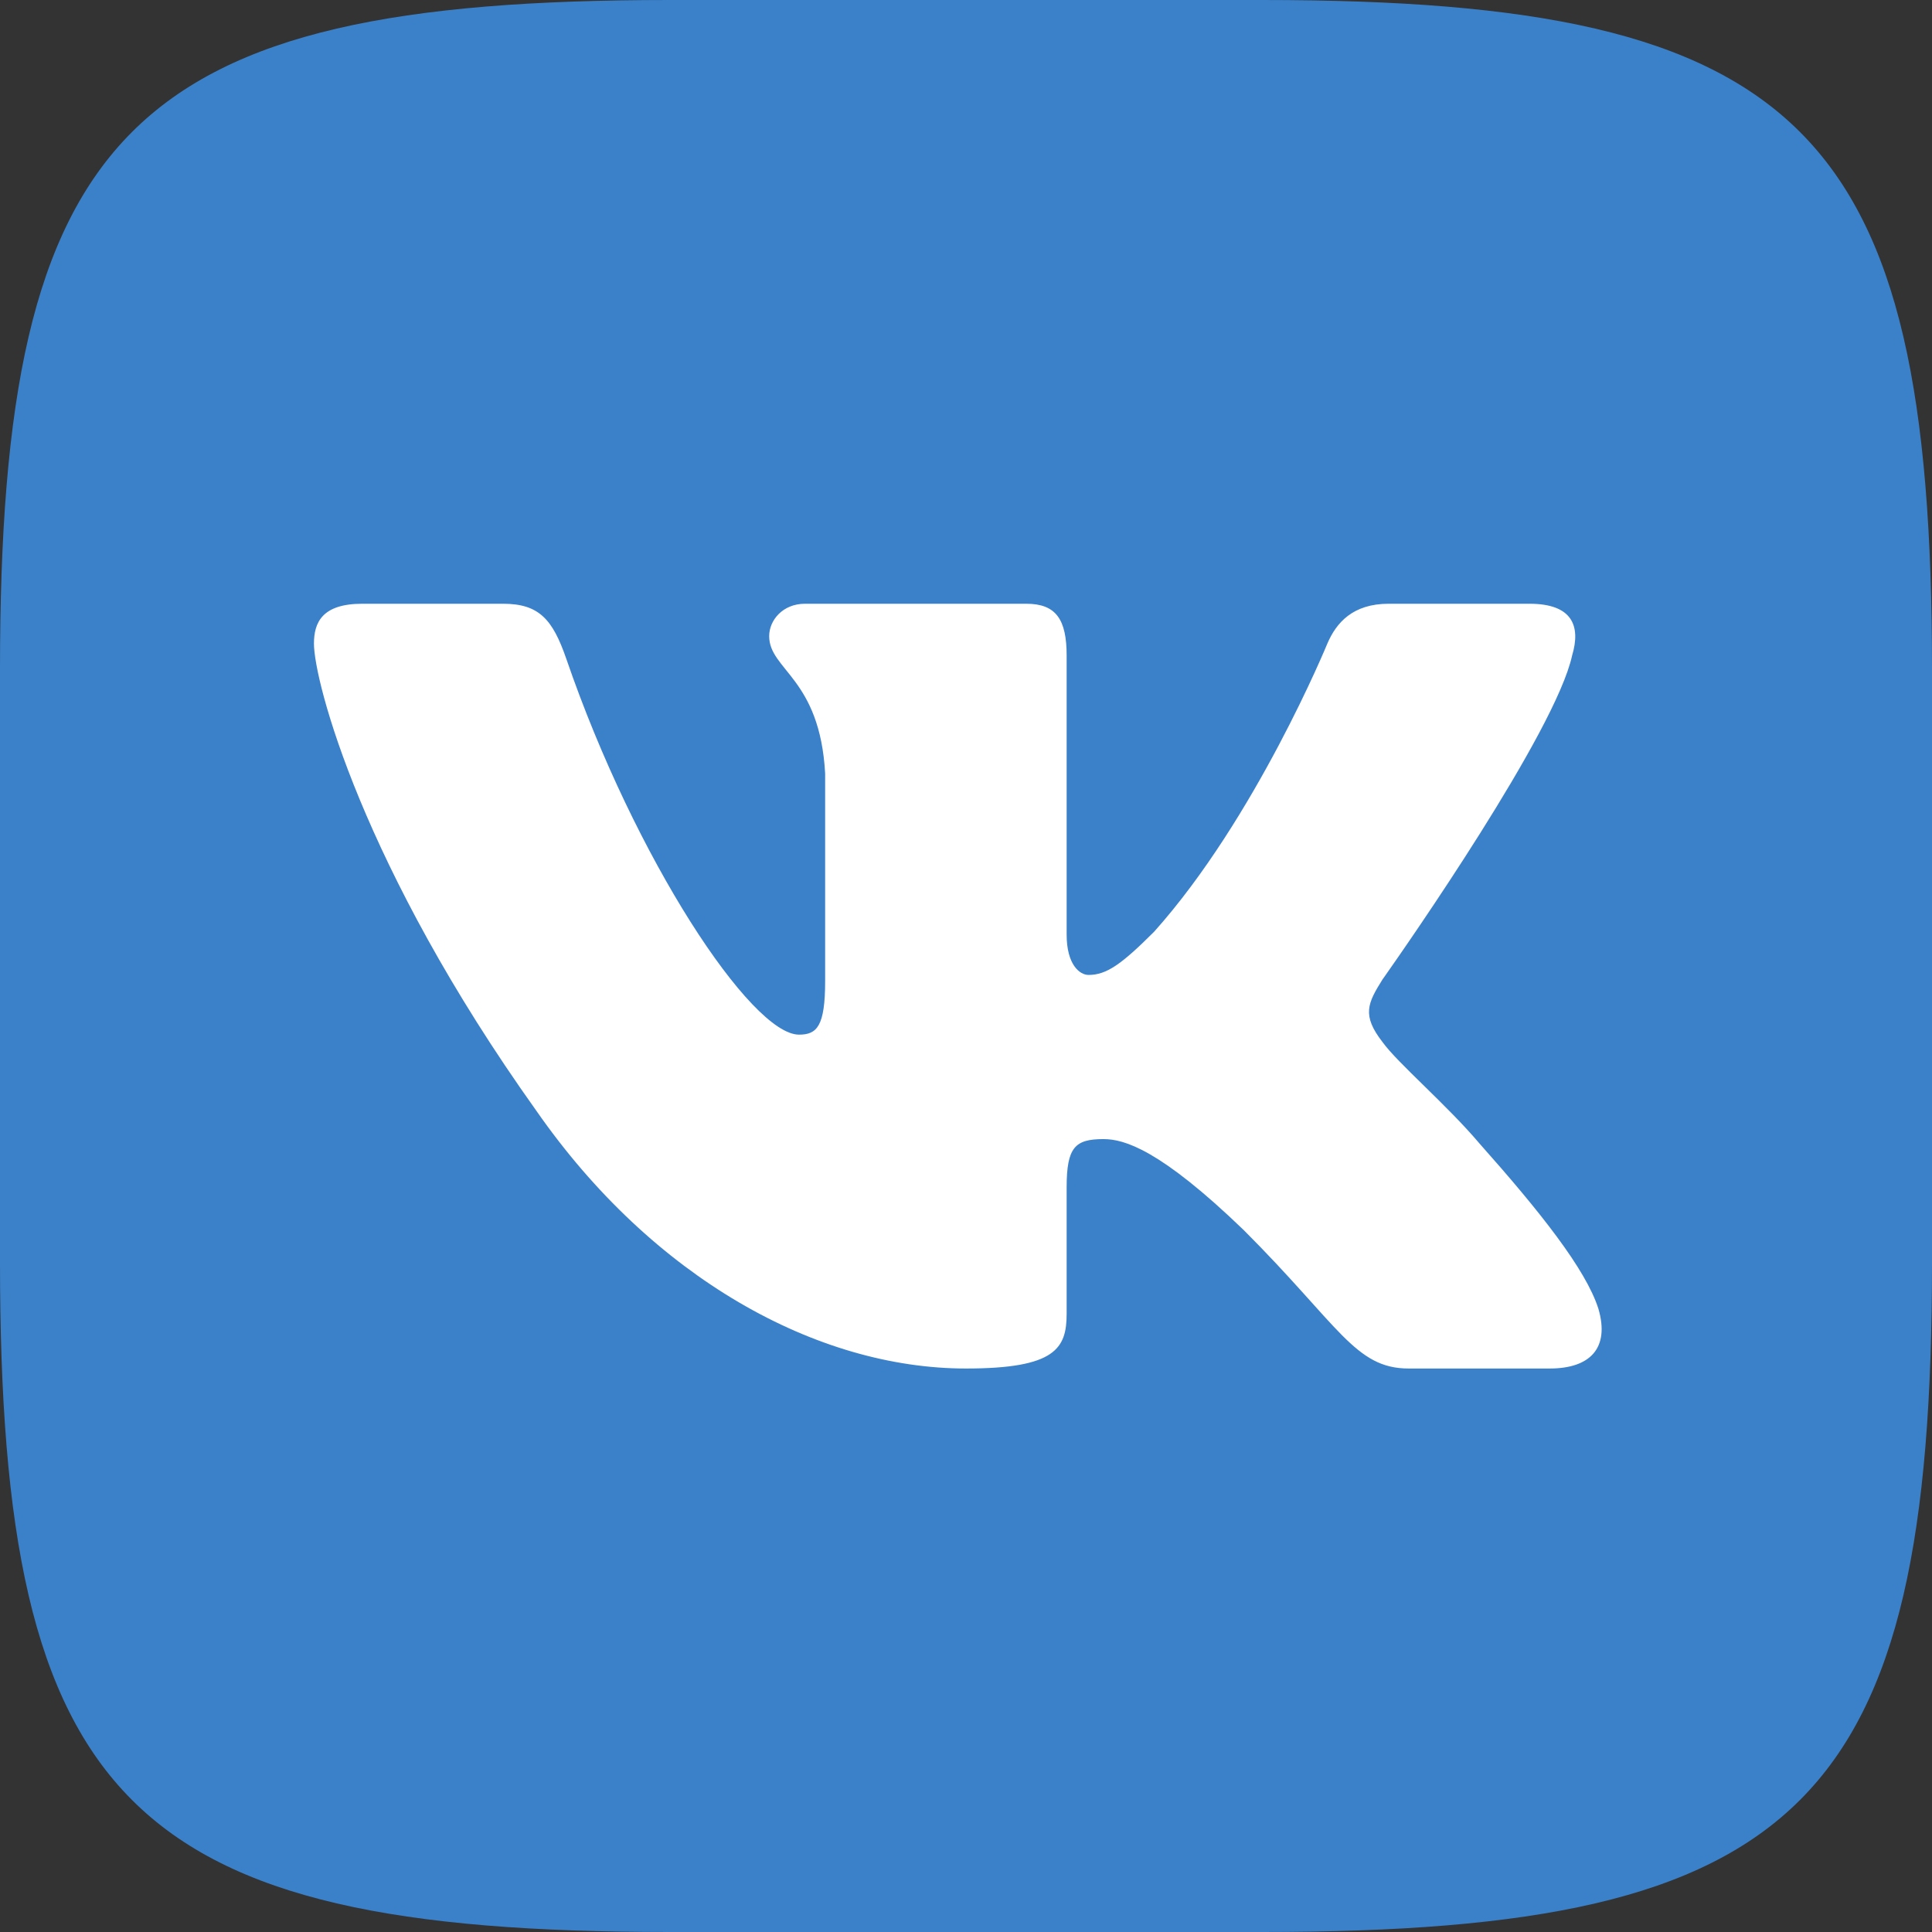
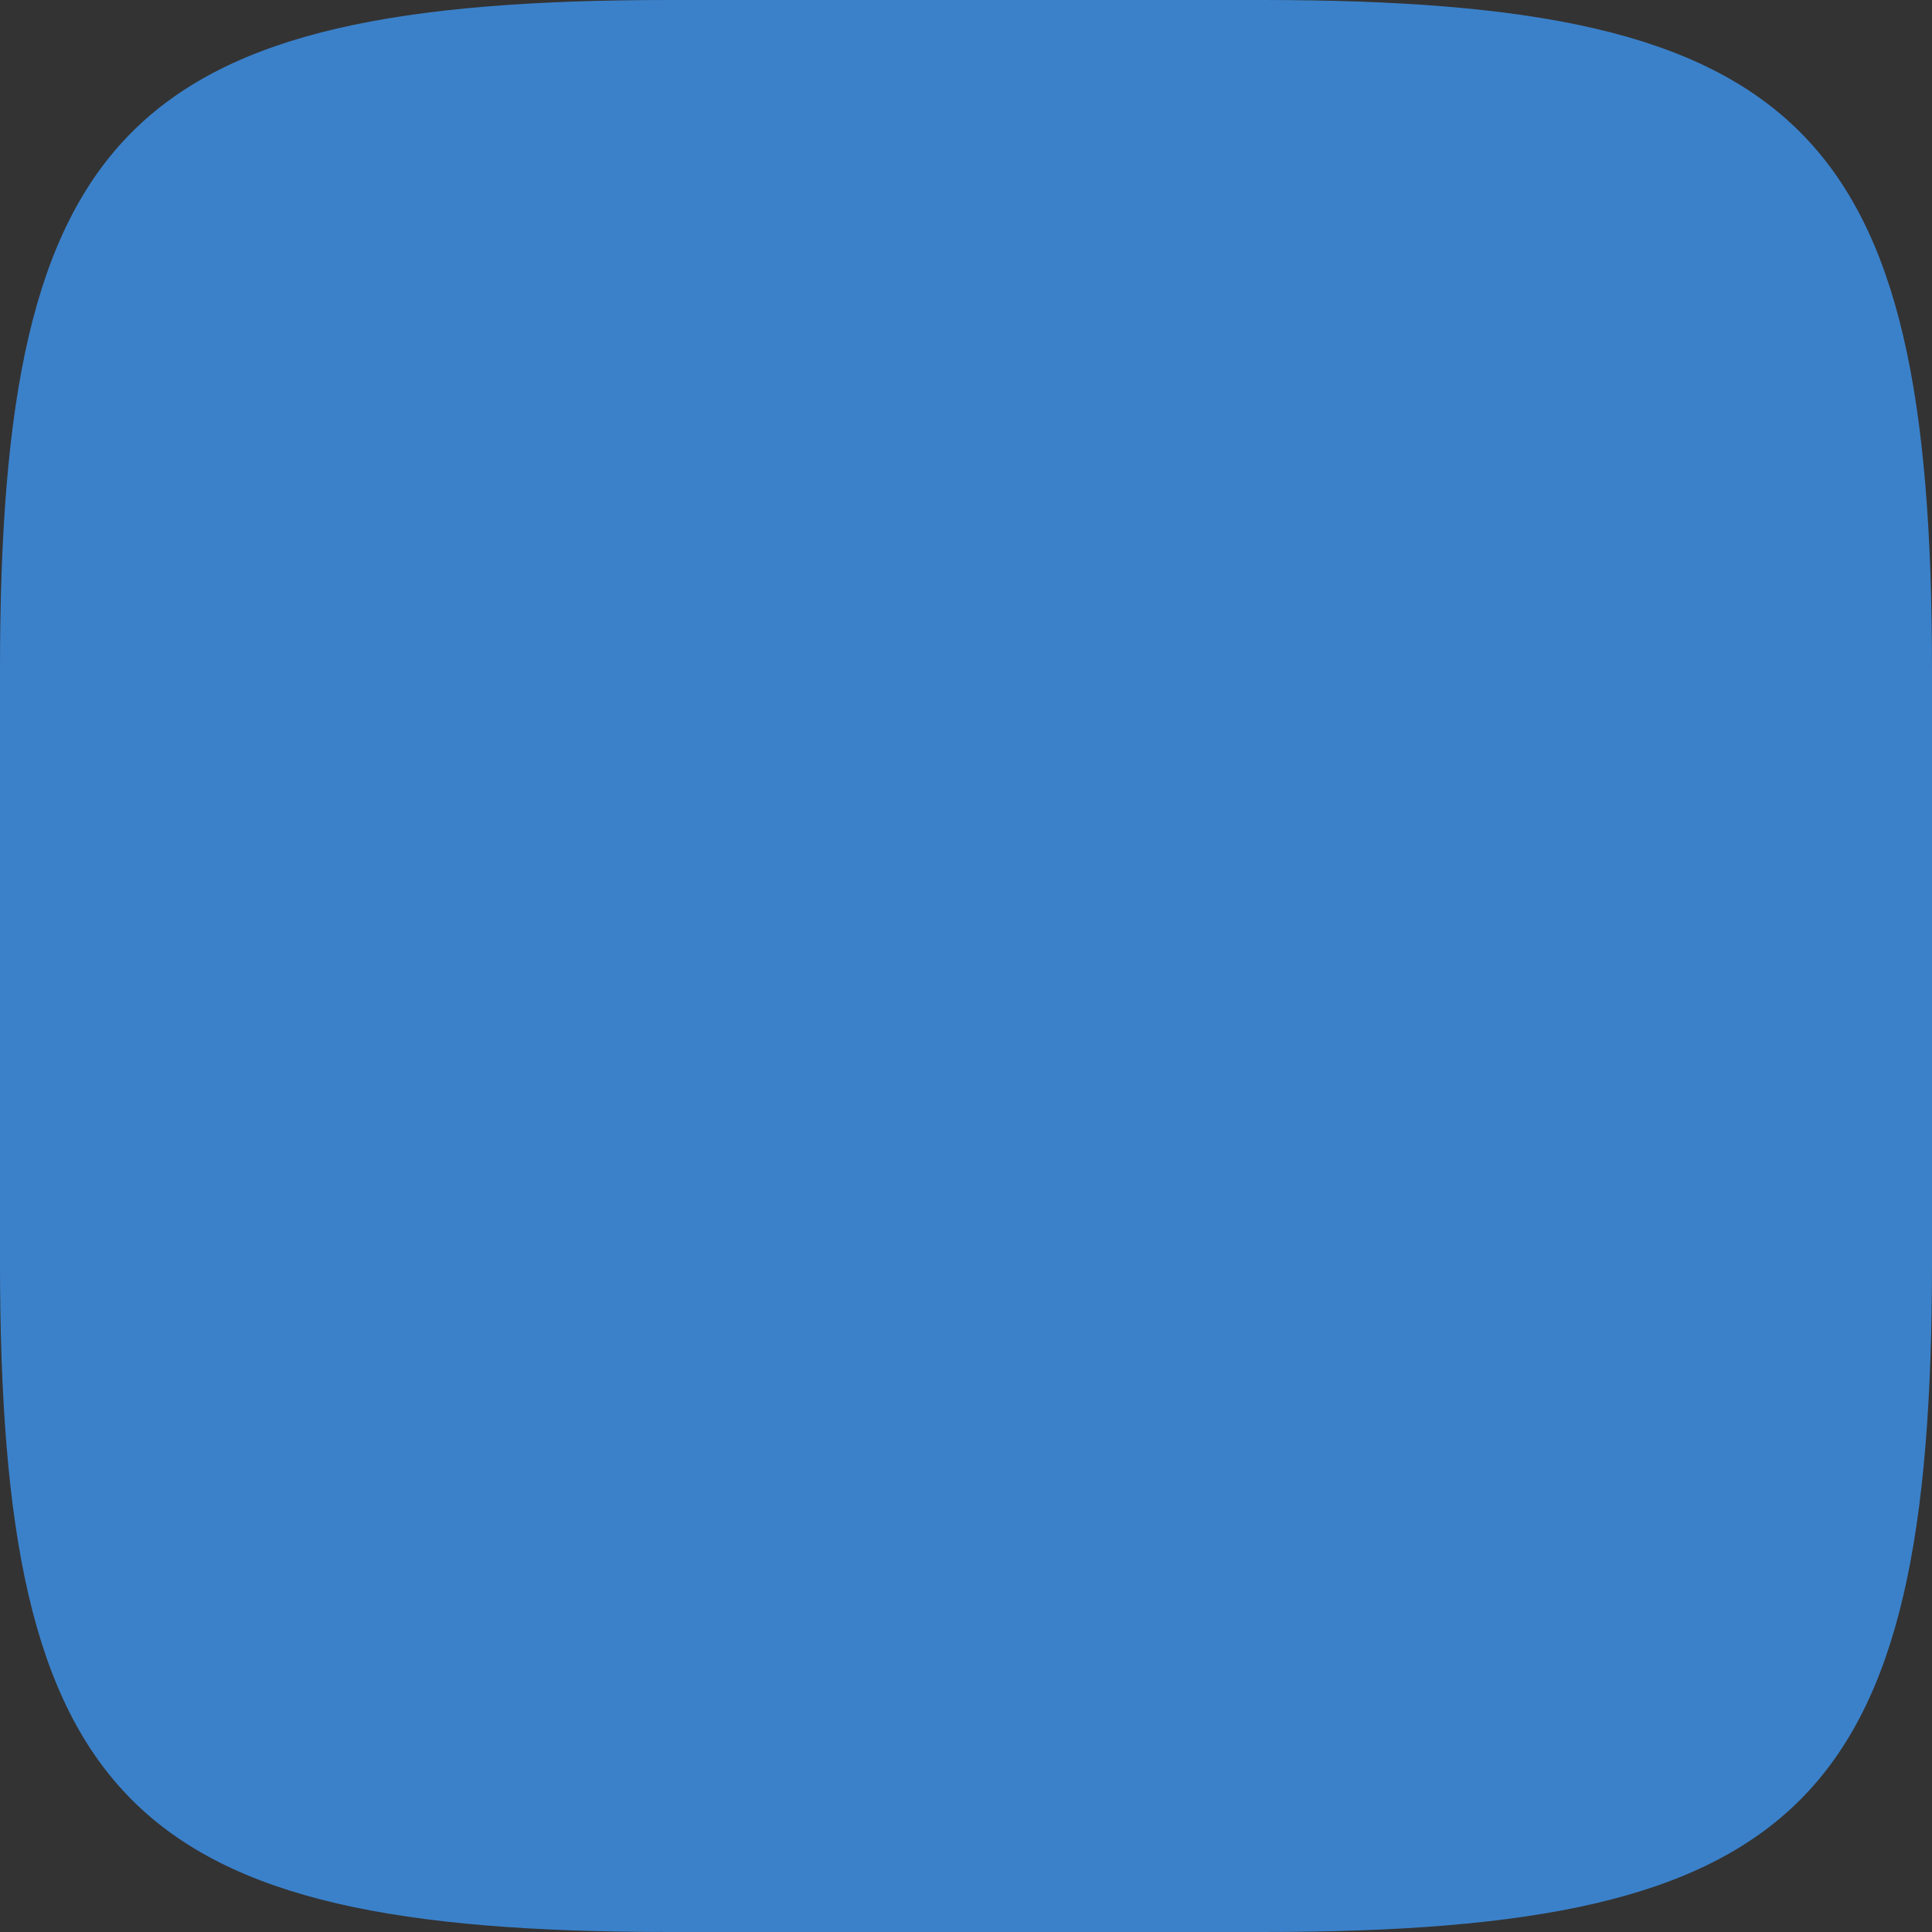
<svg xmlns="http://www.w3.org/2000/svg" width="32" height="32" viewBox="0 0 32 32" fill="none">
  <rect x="0" y="0" width="32" height="32" fill="#333333" stroke="none" />
  <path d="M20.907 0C29.867 0 32 2.133 32 11.093V20.907C32 29.867 29.867 32 20.907 32H11.093C2.133 32 0 29.867 0 20.907V11.093C0 2.133 2.133 0 11.093 0H20.907Z" fill="#3B81CA" />
-   <path d="M8.333 10H6C5.333 10 5.2 10.314 5.2 10.66C5.2 11.278 5.991 14.343 8.883 18.397C10.811 21.166 13.528 22.667 16 22.667C17.483 22.667 17.667 22.333 17.667 21.759V19.667C17.667 19 17.807 18.867 18.277 18.867C18.623 18.867 19.216 19.04 20.601 20.375C22.183 21.957 22.443 22.667 23.333 22.667H25.667C26.333 22.667 26.667 22.333 26.474 21.675C26.264 21.02 25.509 20.069 24.506 18.941C23.962 18.298 23.147 17.606 22.899 17.26C22.553 16.815 22.652 16.617 22.899 16.222L22.941 16.163C23.293 15.663 25.764 12.12 26.039 10.858C26.187 10.363 26.039 10 25.333 10H23C22.407 10 22.133 10.314 21.985 10.66C21.985 10.66 20.798 13.552 19.117 15.431C18.573 15.975 18.326 16.148 18.03 16.148C17.881 16.148 17.667 15.975 17.667 15.48V10.858C17.667 10.264 17.494 10 17 10H13.333C12.963 10 12.74 10.275 12.74 10.536C12.74 11.099 13.58 11.229 13.667 12.811V16.247C13.667 17 13.531 17.137 13.234 17.137C12.443 17.137 10.519 14.231 9.378 10.907C9.154 10.261 8.93 10 8.333 10Z" fill="white" />
</svg>